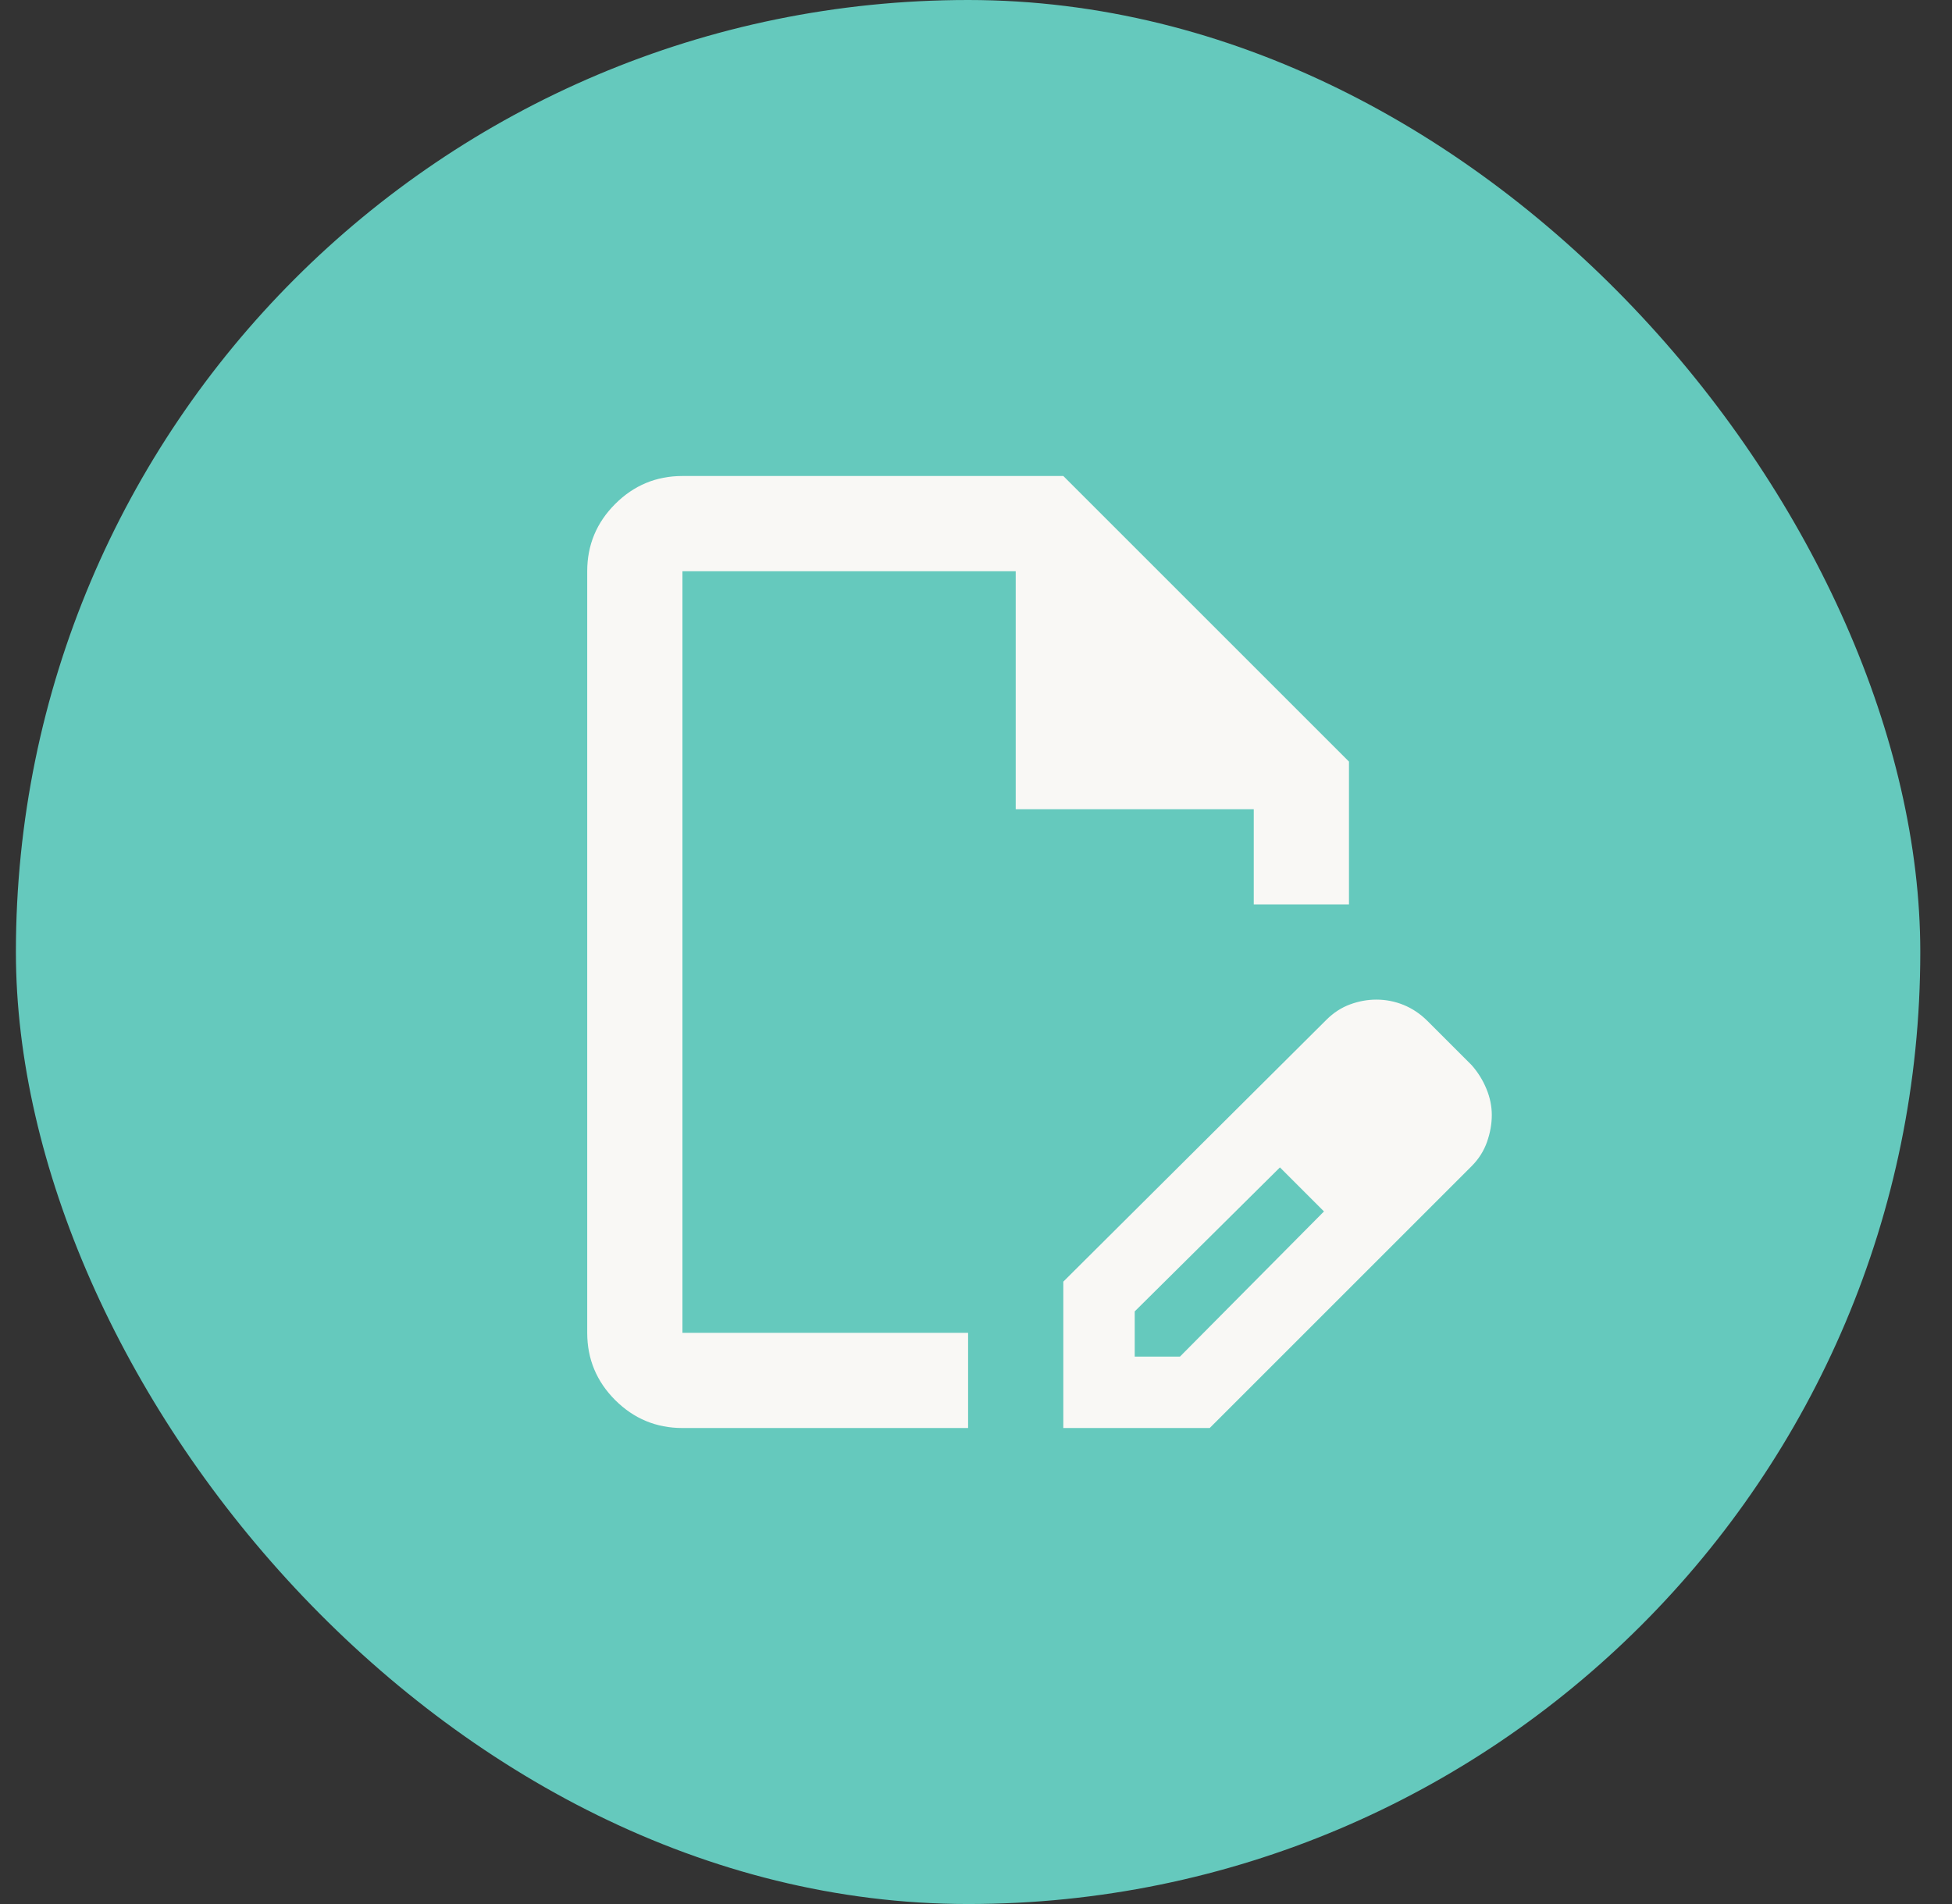
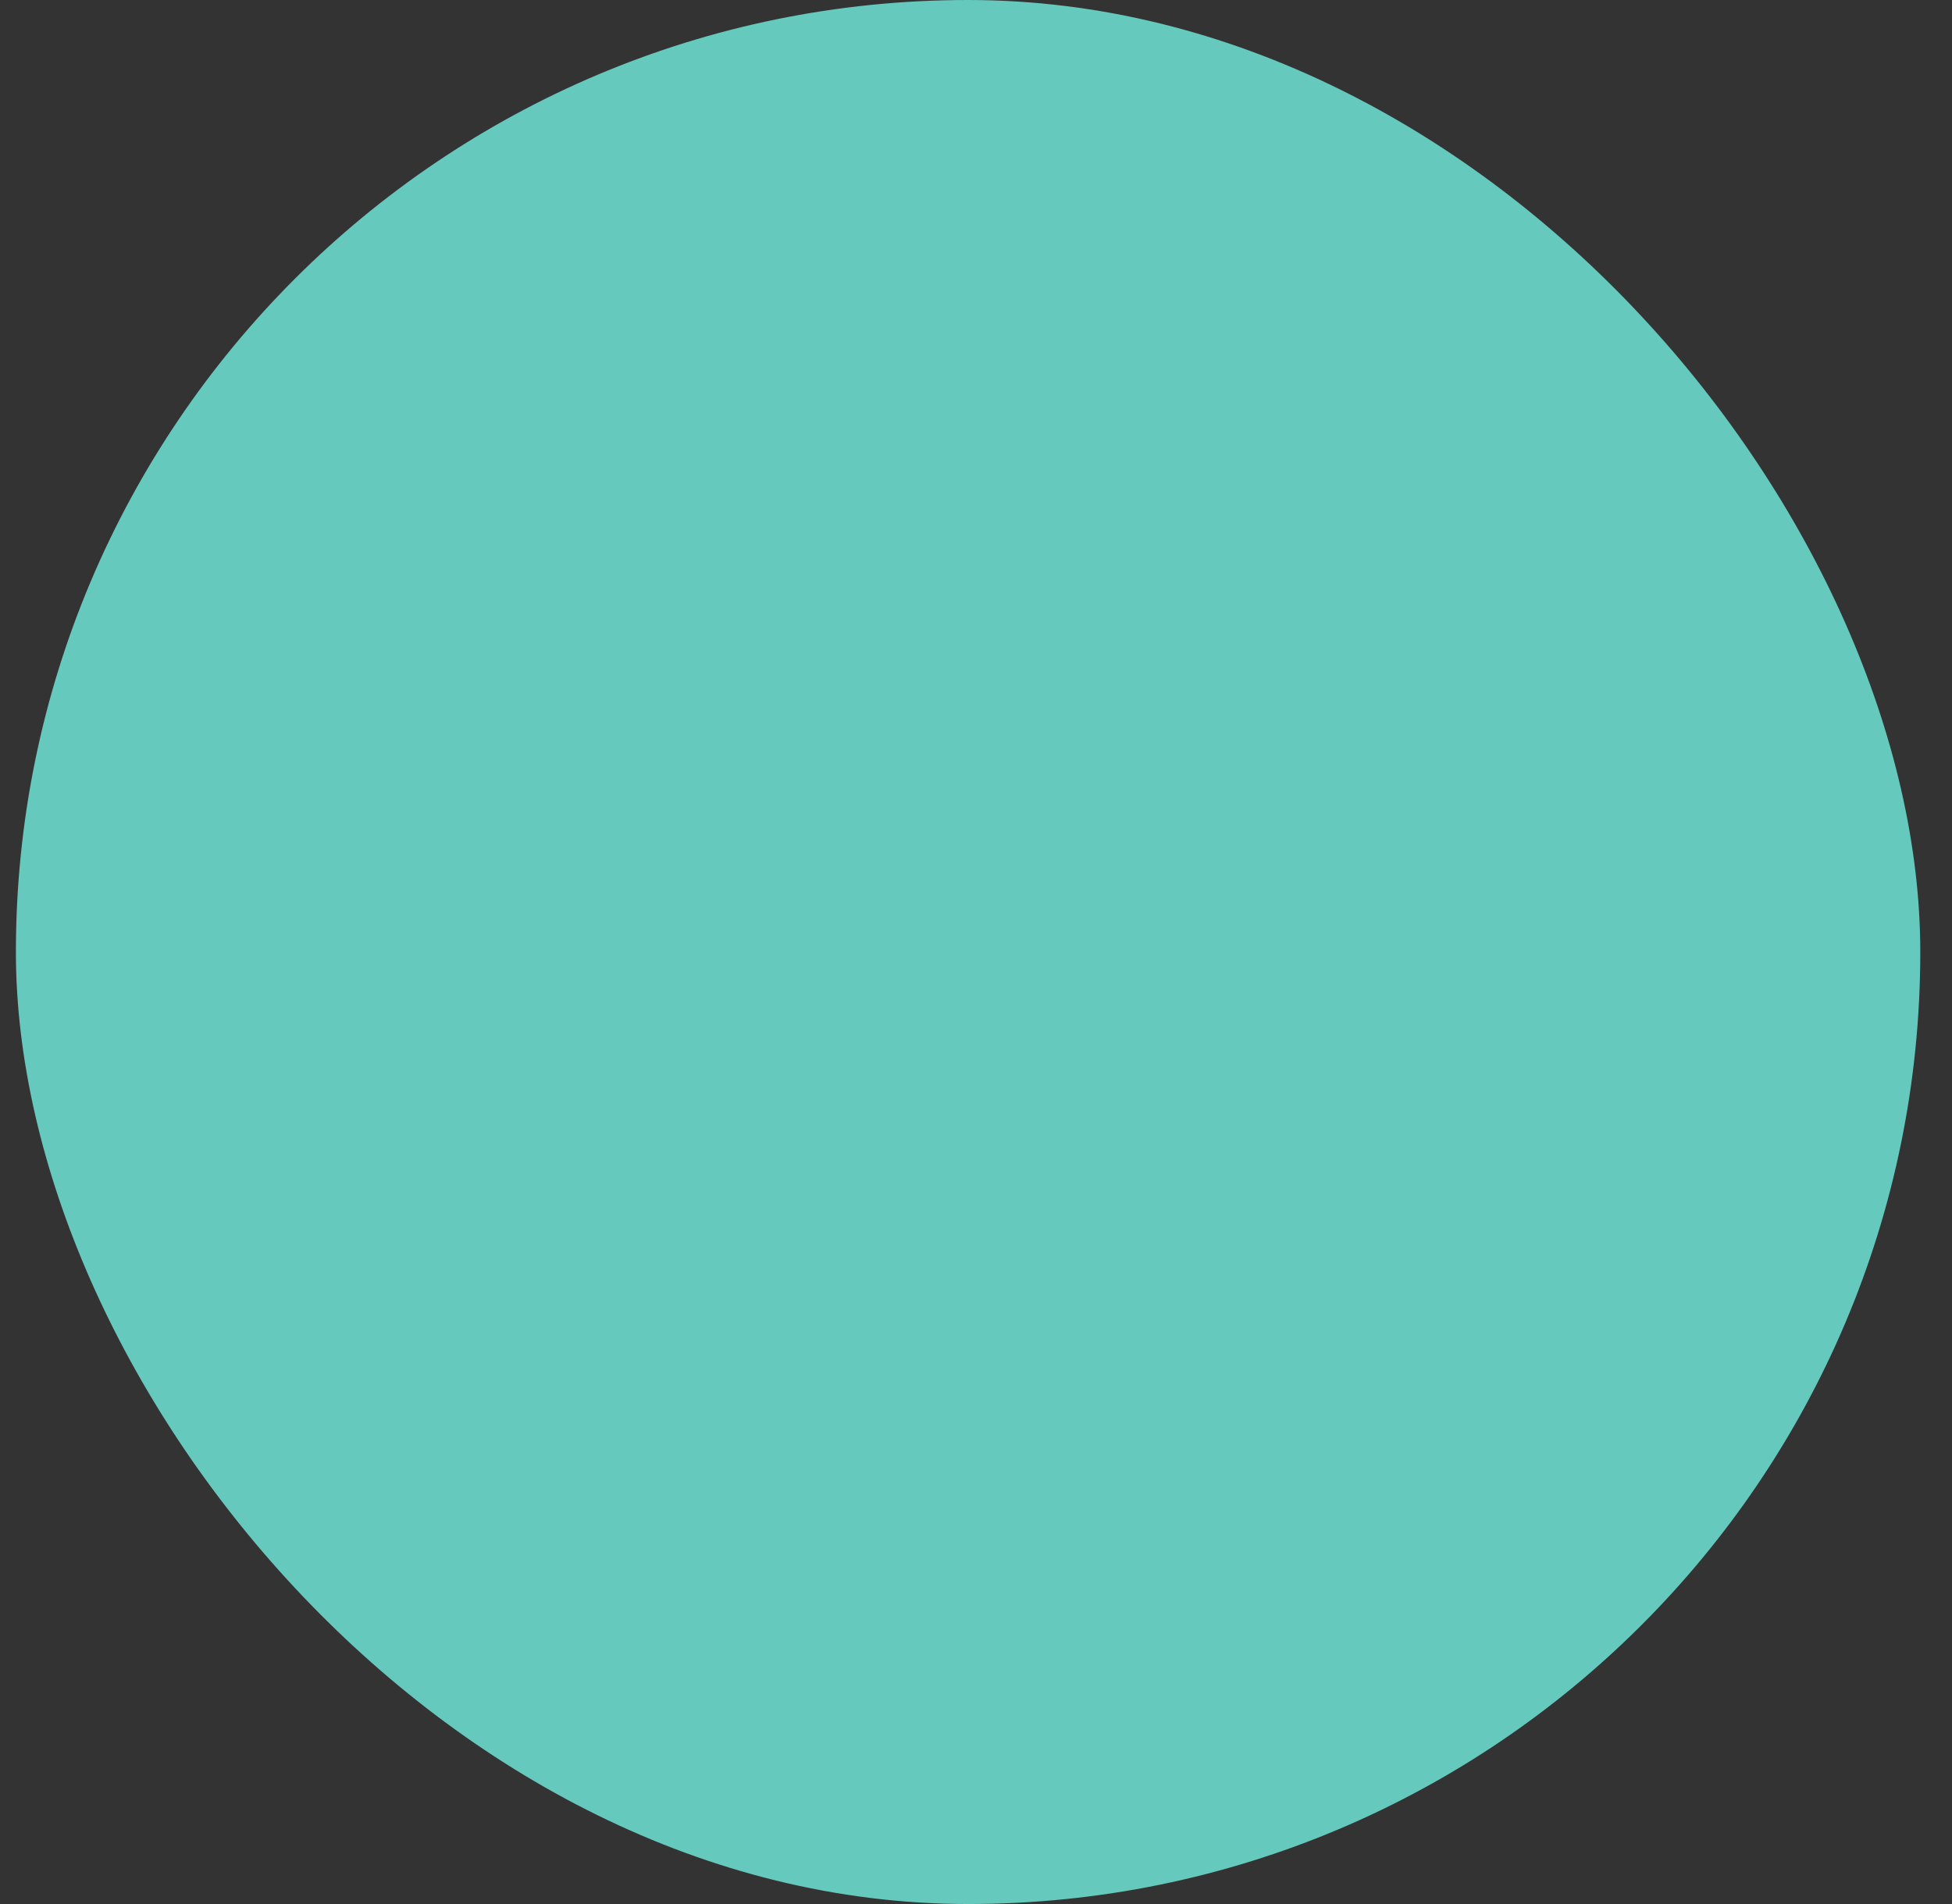
<svg xmlns="http://www.w3.org/2000/svg" width="41" height="40" viewBox="0 0 41 40" fill="none">
  <rect x="0" y="0" width="41" height="40" fill="#333333" stroke="none" />
  <rect x="0.334" width="40" height="40" rx="20" fill="#65C9BD" />
-   <path d="M22.334 30V26.925L27.859 21.425C28.009 21.275 28.176 21.167 28.359 21.1C28.542 21.033 28.726 21 28.909 21C29.109 21 29.301 21.038 29.484 21.113C29.667 21.188 29.834 21.3 29.984 21.45L30.909 22.375C31.042 22.525 31.146 22.692 31.221 22.875C31.297 23.058 31.334 23.242 31.334 23.425C31.334 23.608 31.301 23.796 31.234 23.988C31.167 24.179 31.059 24.35 30.909 24.5L25.409 30H22.334ZM23.834 28.5H24.784L27.809 25.45L27.359 24.975L26.884 24.525L23.834 27.55V28.5ZM14.334 30C13.784 30 13.313 29.804 12.921 29.413C12.53 29.021 12.334 28.55 12.334 28V12C12.334 11.45 12.53 10.979 12.921 10.588C13.313 10.196 13.784 10 14.334 10H22.334L28.334 16V19H26.334V17H21.334V12H14.334V28H20.334V30H14.334ZM27.359 24.975L26.884 24.525L27.809 25.45L27.359 24.975Z" fill="#F9F8F5" />
</svg>